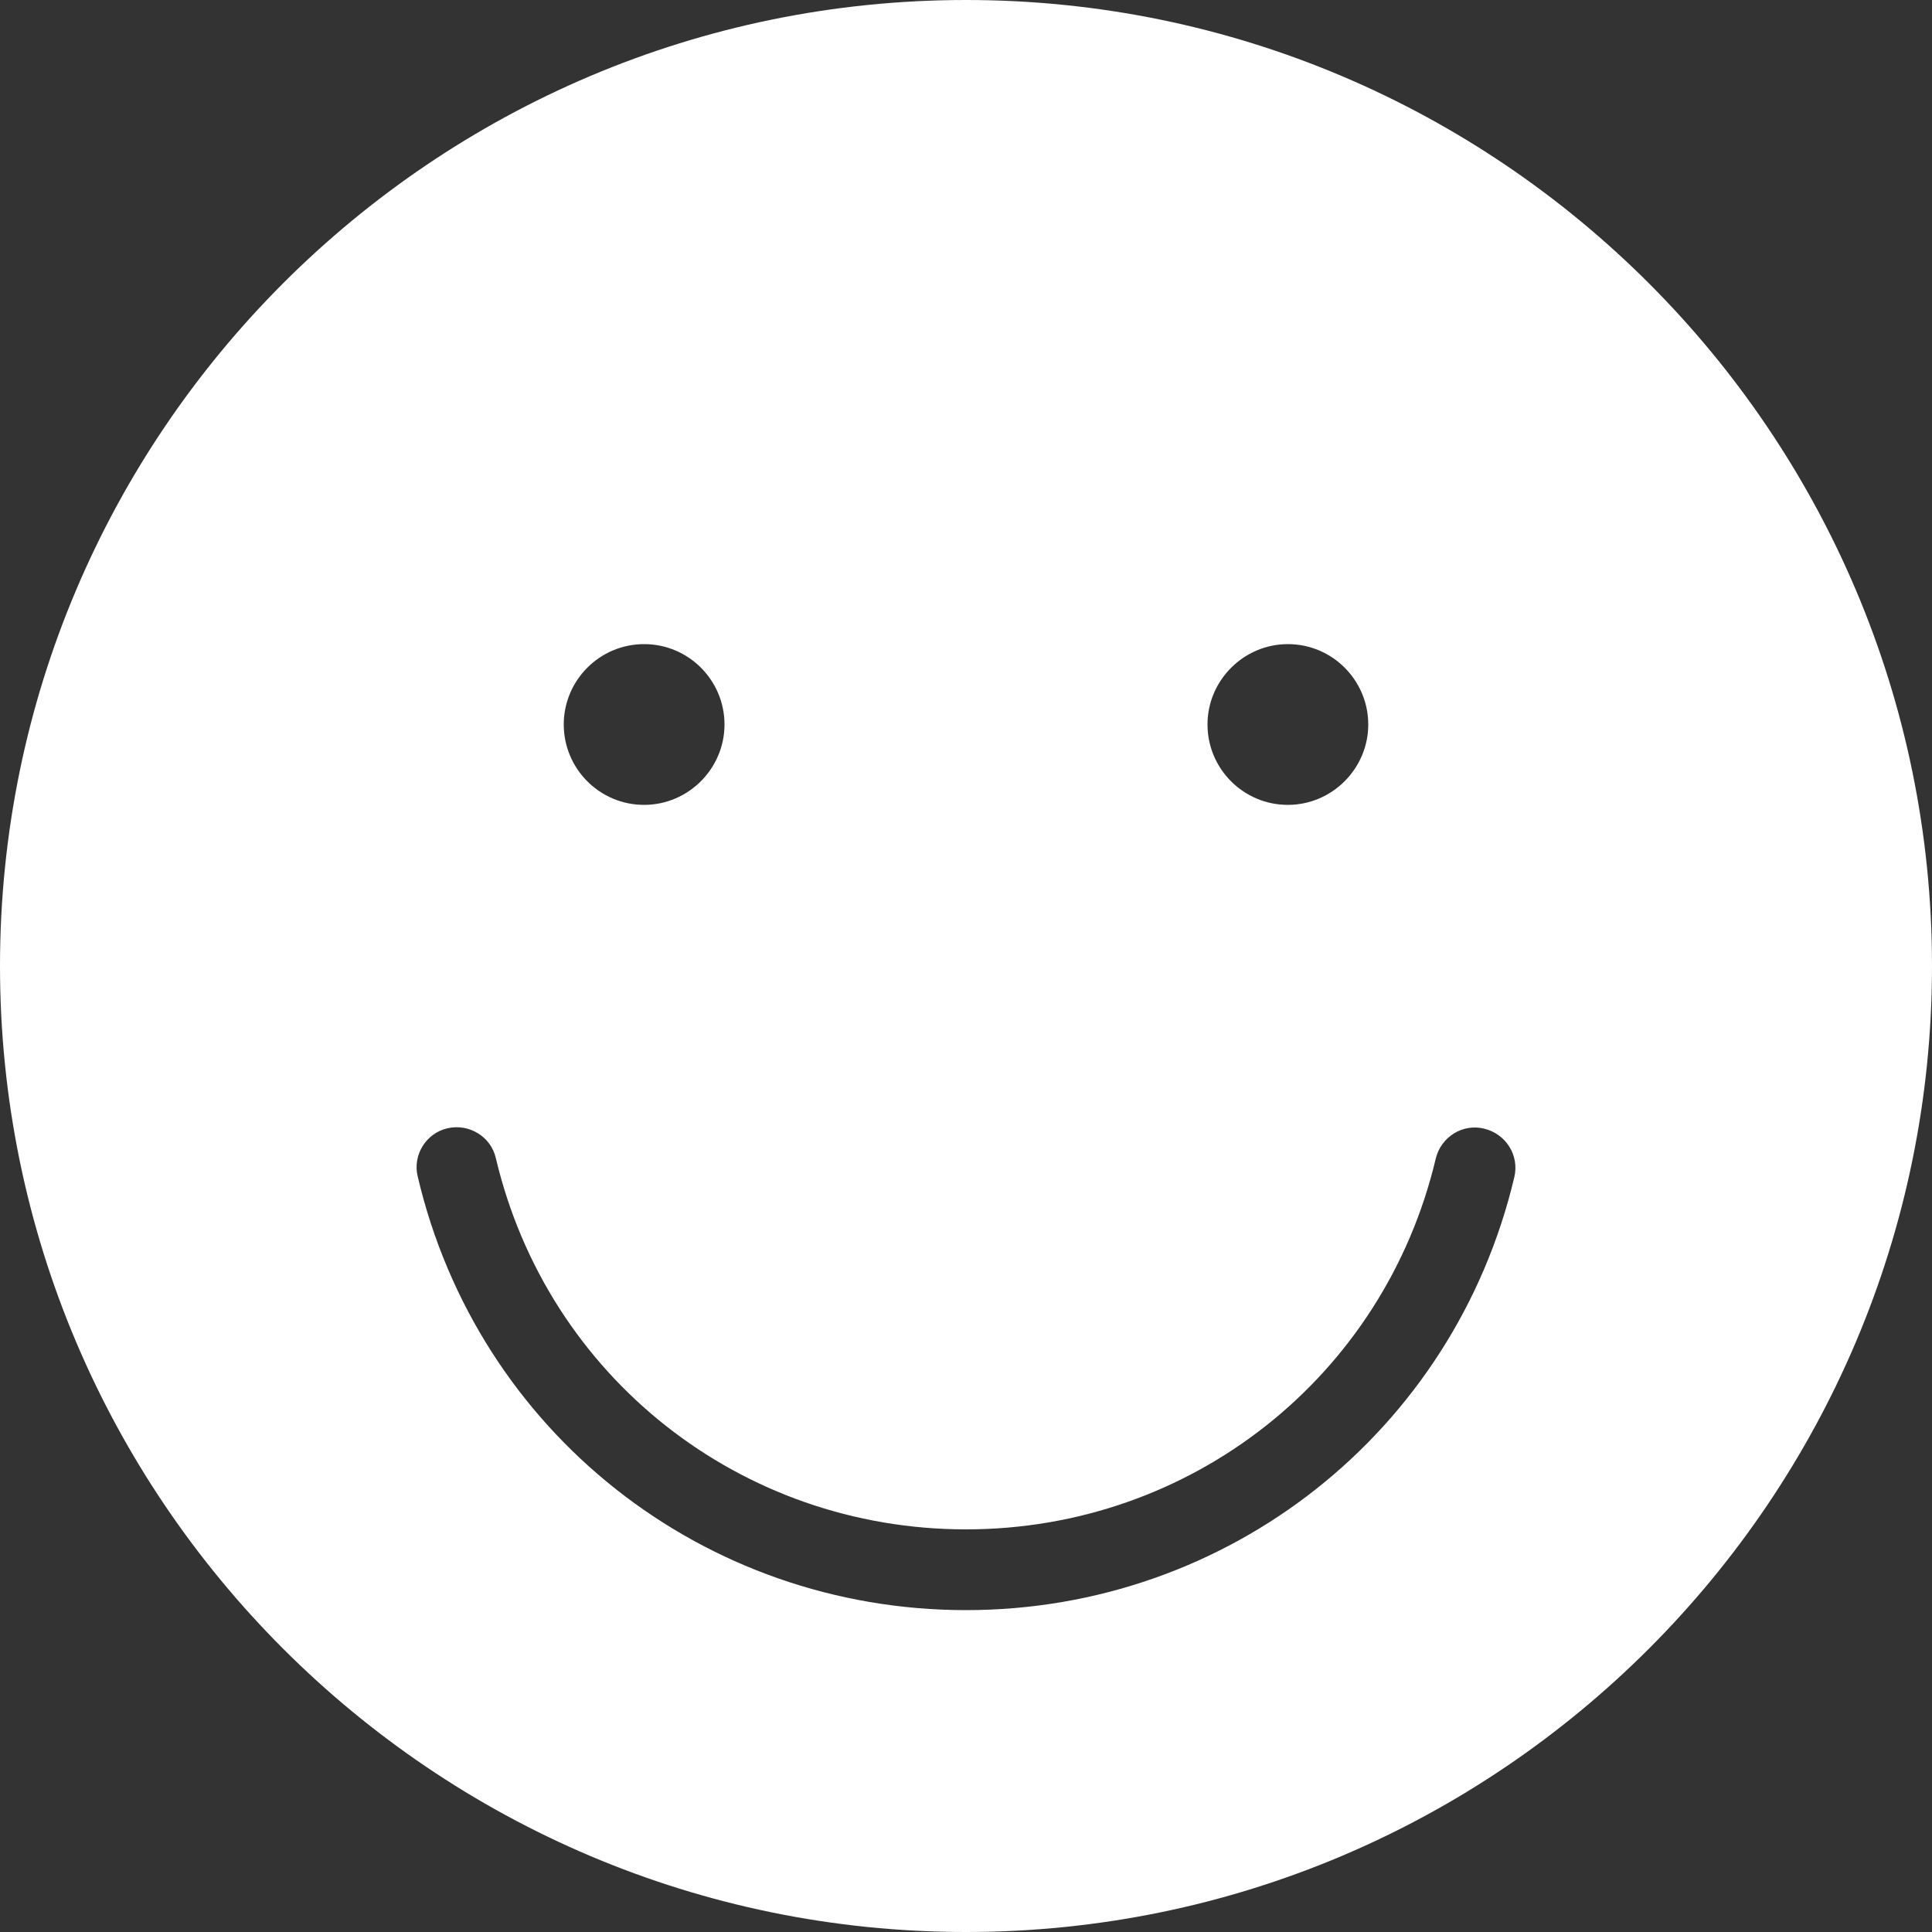
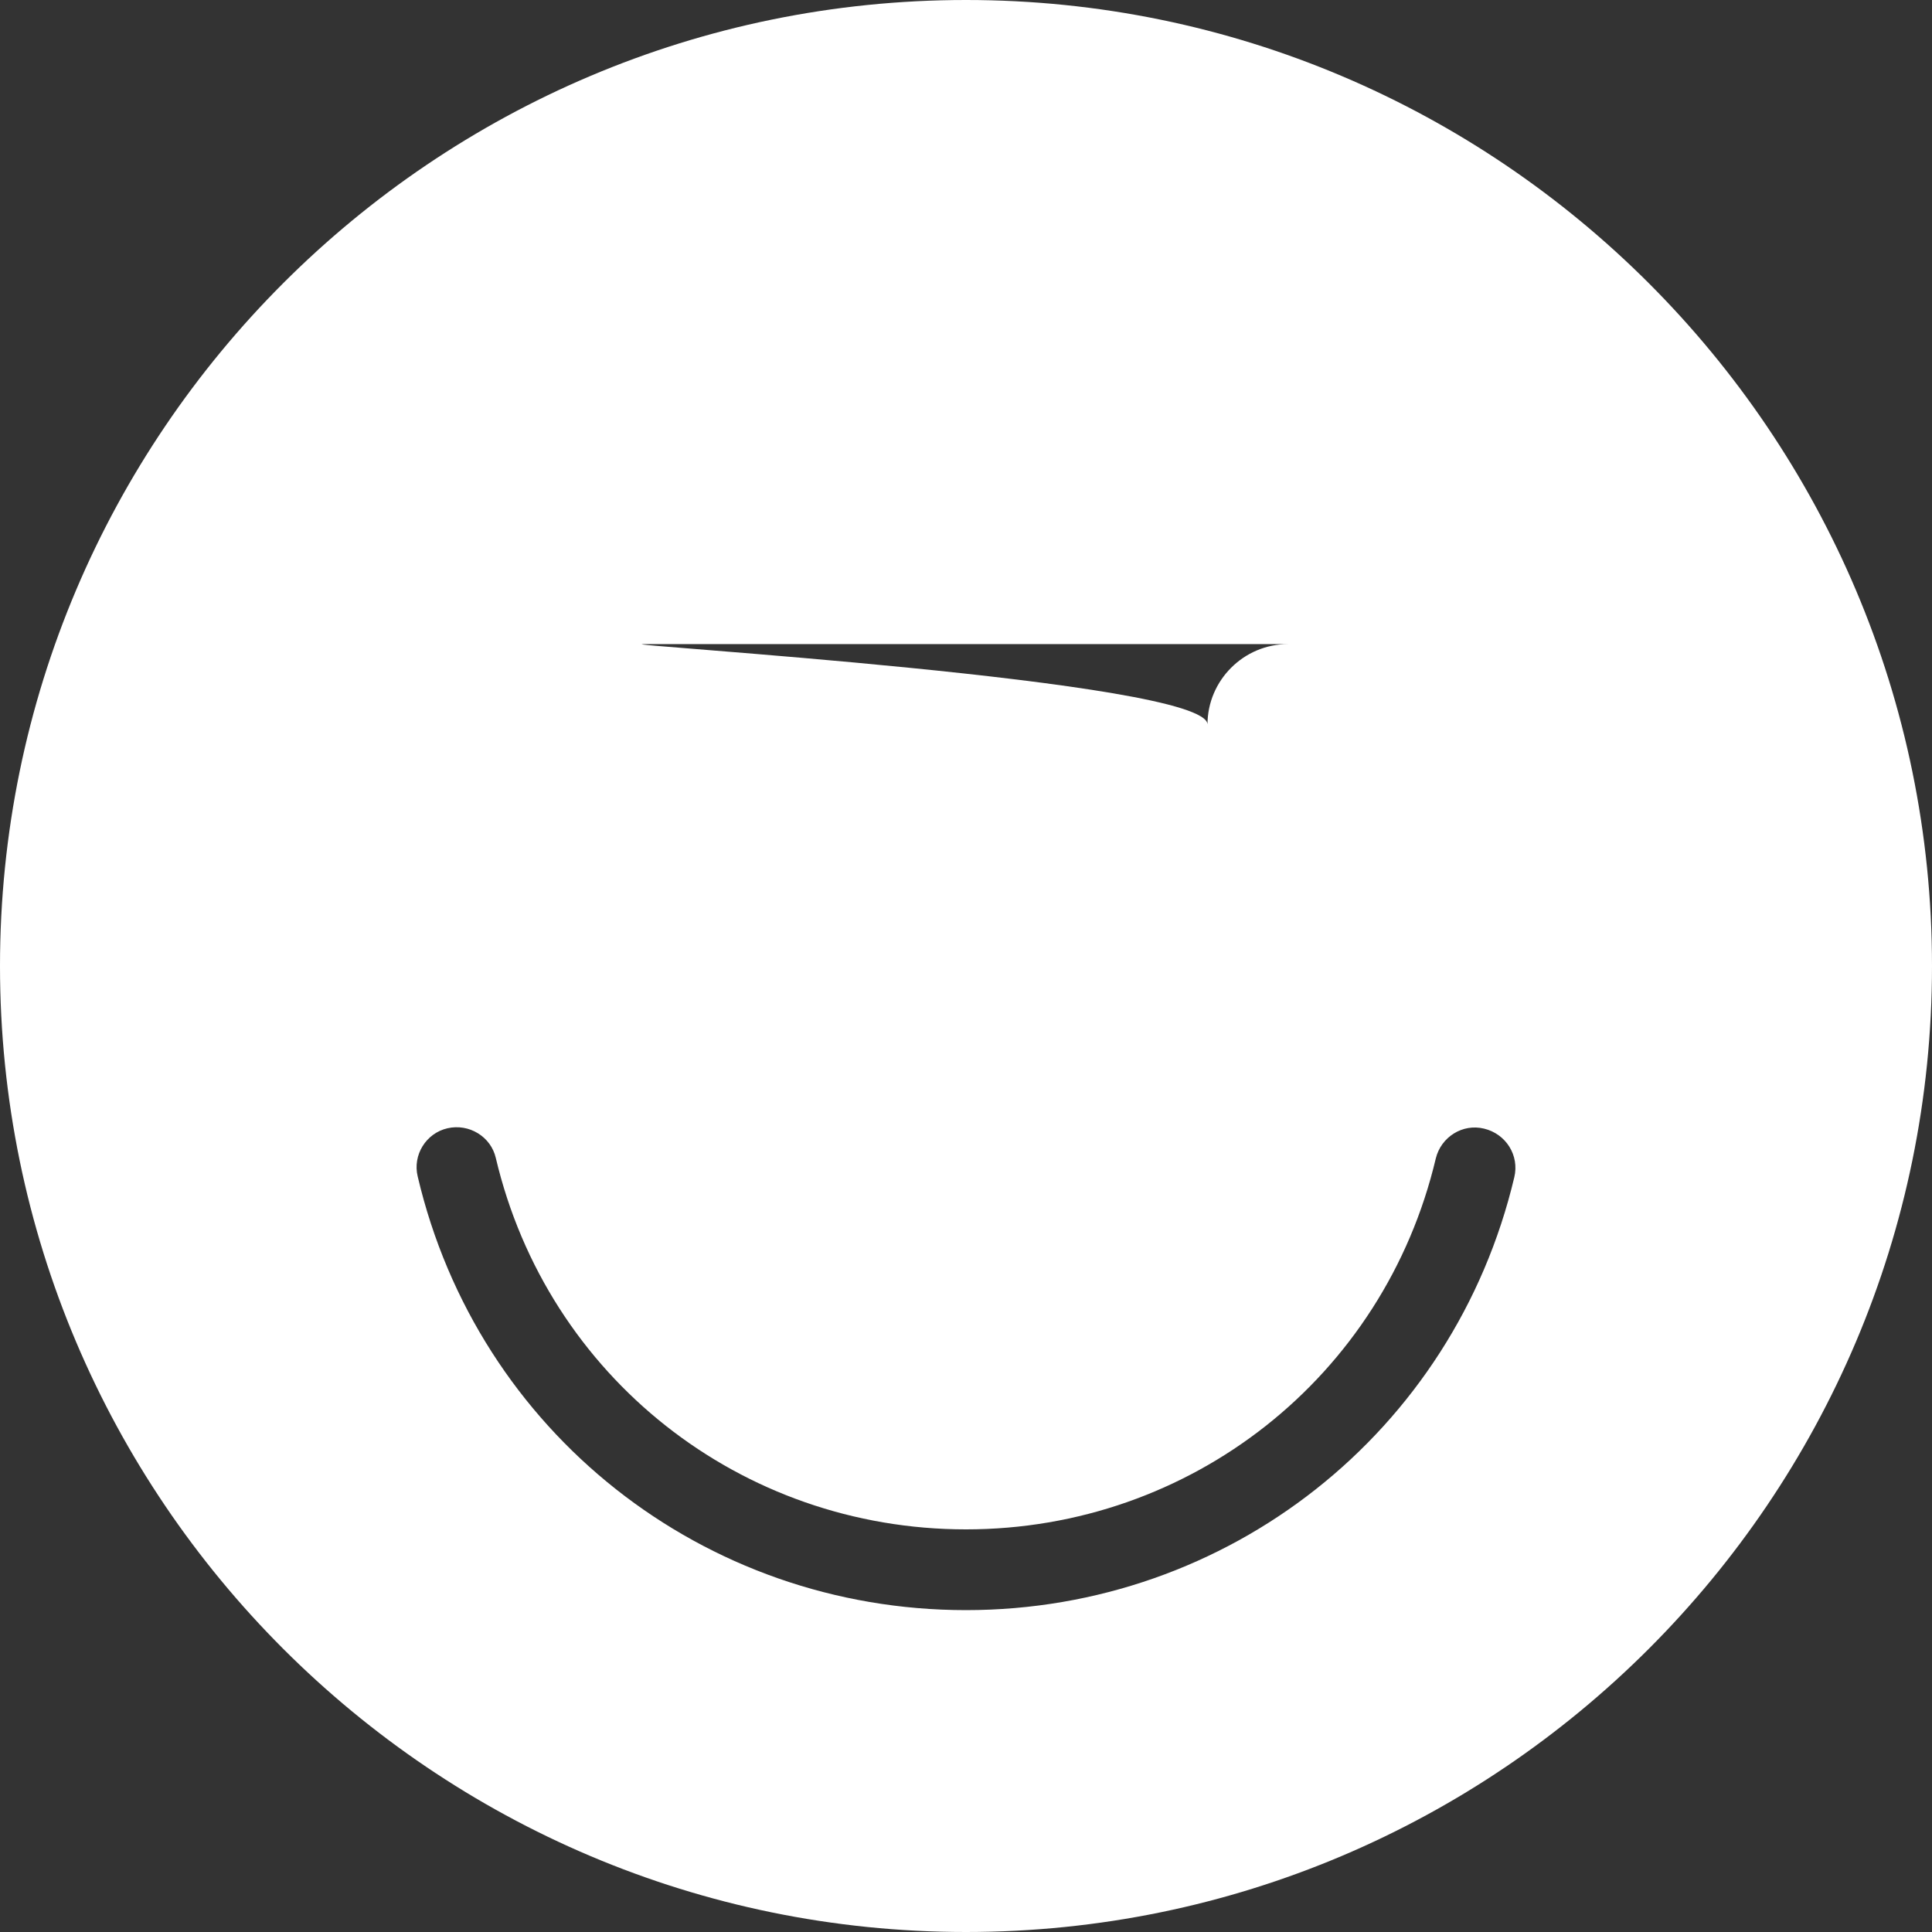
<svg xmlns="http://www.w3.org/2000/svg" id="Capa_1" x="0px" y="0px" viewBox="0 0 512 512" style="enable-background:new 0 0 512 512;" xml:space="preserve">
  <rect x="0" y="0" width="512" height="512" fill="#333333" stroke="none" />
  <style type="text/css"> .st0{fill:#FFFFFF;} </style>
  <g>
    <g>
-       <path class="st0" d="M256,0C114.8,0,0,114.8,0,256s114.8,256,256,256s256-114.8,256-256S397.2,0,256,0z M341.3,170.7 c11.8,0,21.3,9.6,21.3,21.3s-9.6,21.3-21.3,21.3c-11.8,0-21.3-9.6-21.3-21.3S329.6,170.7,341.3,170.7z M170.7,170.7 c11.8,0,21.3,9.6,21.3,21.3s-9.6,21.3-21.3,21.3c-11.8,0-21.3-9.6-21.3-21.3S158.9,170.7,170.7,170.7z M401.3,312 c-16,67.5-75.8,114.7-145.3,114.7c-69.6,0-129.4-47.2-145.3-114.9c-1.4-5.7,2.2-11.5,7.9-12.8c5.7-1.3,11.5,2.2,12.8,7.9 c13.7,58,64.9,98.4,124.6,98.4c59.6,0,110.8-40.4,124.5-98.3c1.4-5.7,7.1-9.3,12.8-7.9C399.1,300.5,402.7,306.2,401.3,312z" />
+       <path class="st0" d="M256,0C114.8,0,0,114.8,0,256s114.8,256,256,256s256-114.8,256-256S397.2,0,256,0z M341.3,170.7 c11.8,0,21.3,9.6,21.3,21.3s-9.6,21.3-21.3,21.3c-11.8,0-21.3-9.6-21.3-21.3S329.6,170.7,341.3,170.7z c11.8,0,21.3,9.6,21.3,21.3s-9.6,21.3-21.3,21.3c-11.8,0-21.3-9.6-21.3-21.3S158.9,170.7,170.7,170.7z M401.3,312 c-16,67.5-75.8,114.7-145.3,114.7c-69.6,0-129.4-47.2-145.3-114.9c-1.4-5.7,2.2-11.5,7.9-12.8c5.7-1.3,11.5,2.2,12.8,7.9 c13.7,58,64.9,98.4,124.6,98.4c59.6,0,110.8-40.4,124.5-98.3c1.4-5.7,7.1-9.3,12.8-7.9C399.1,300.5,402.7,306.2,401.3,312z" />
    </g>
  </g>
</svg>